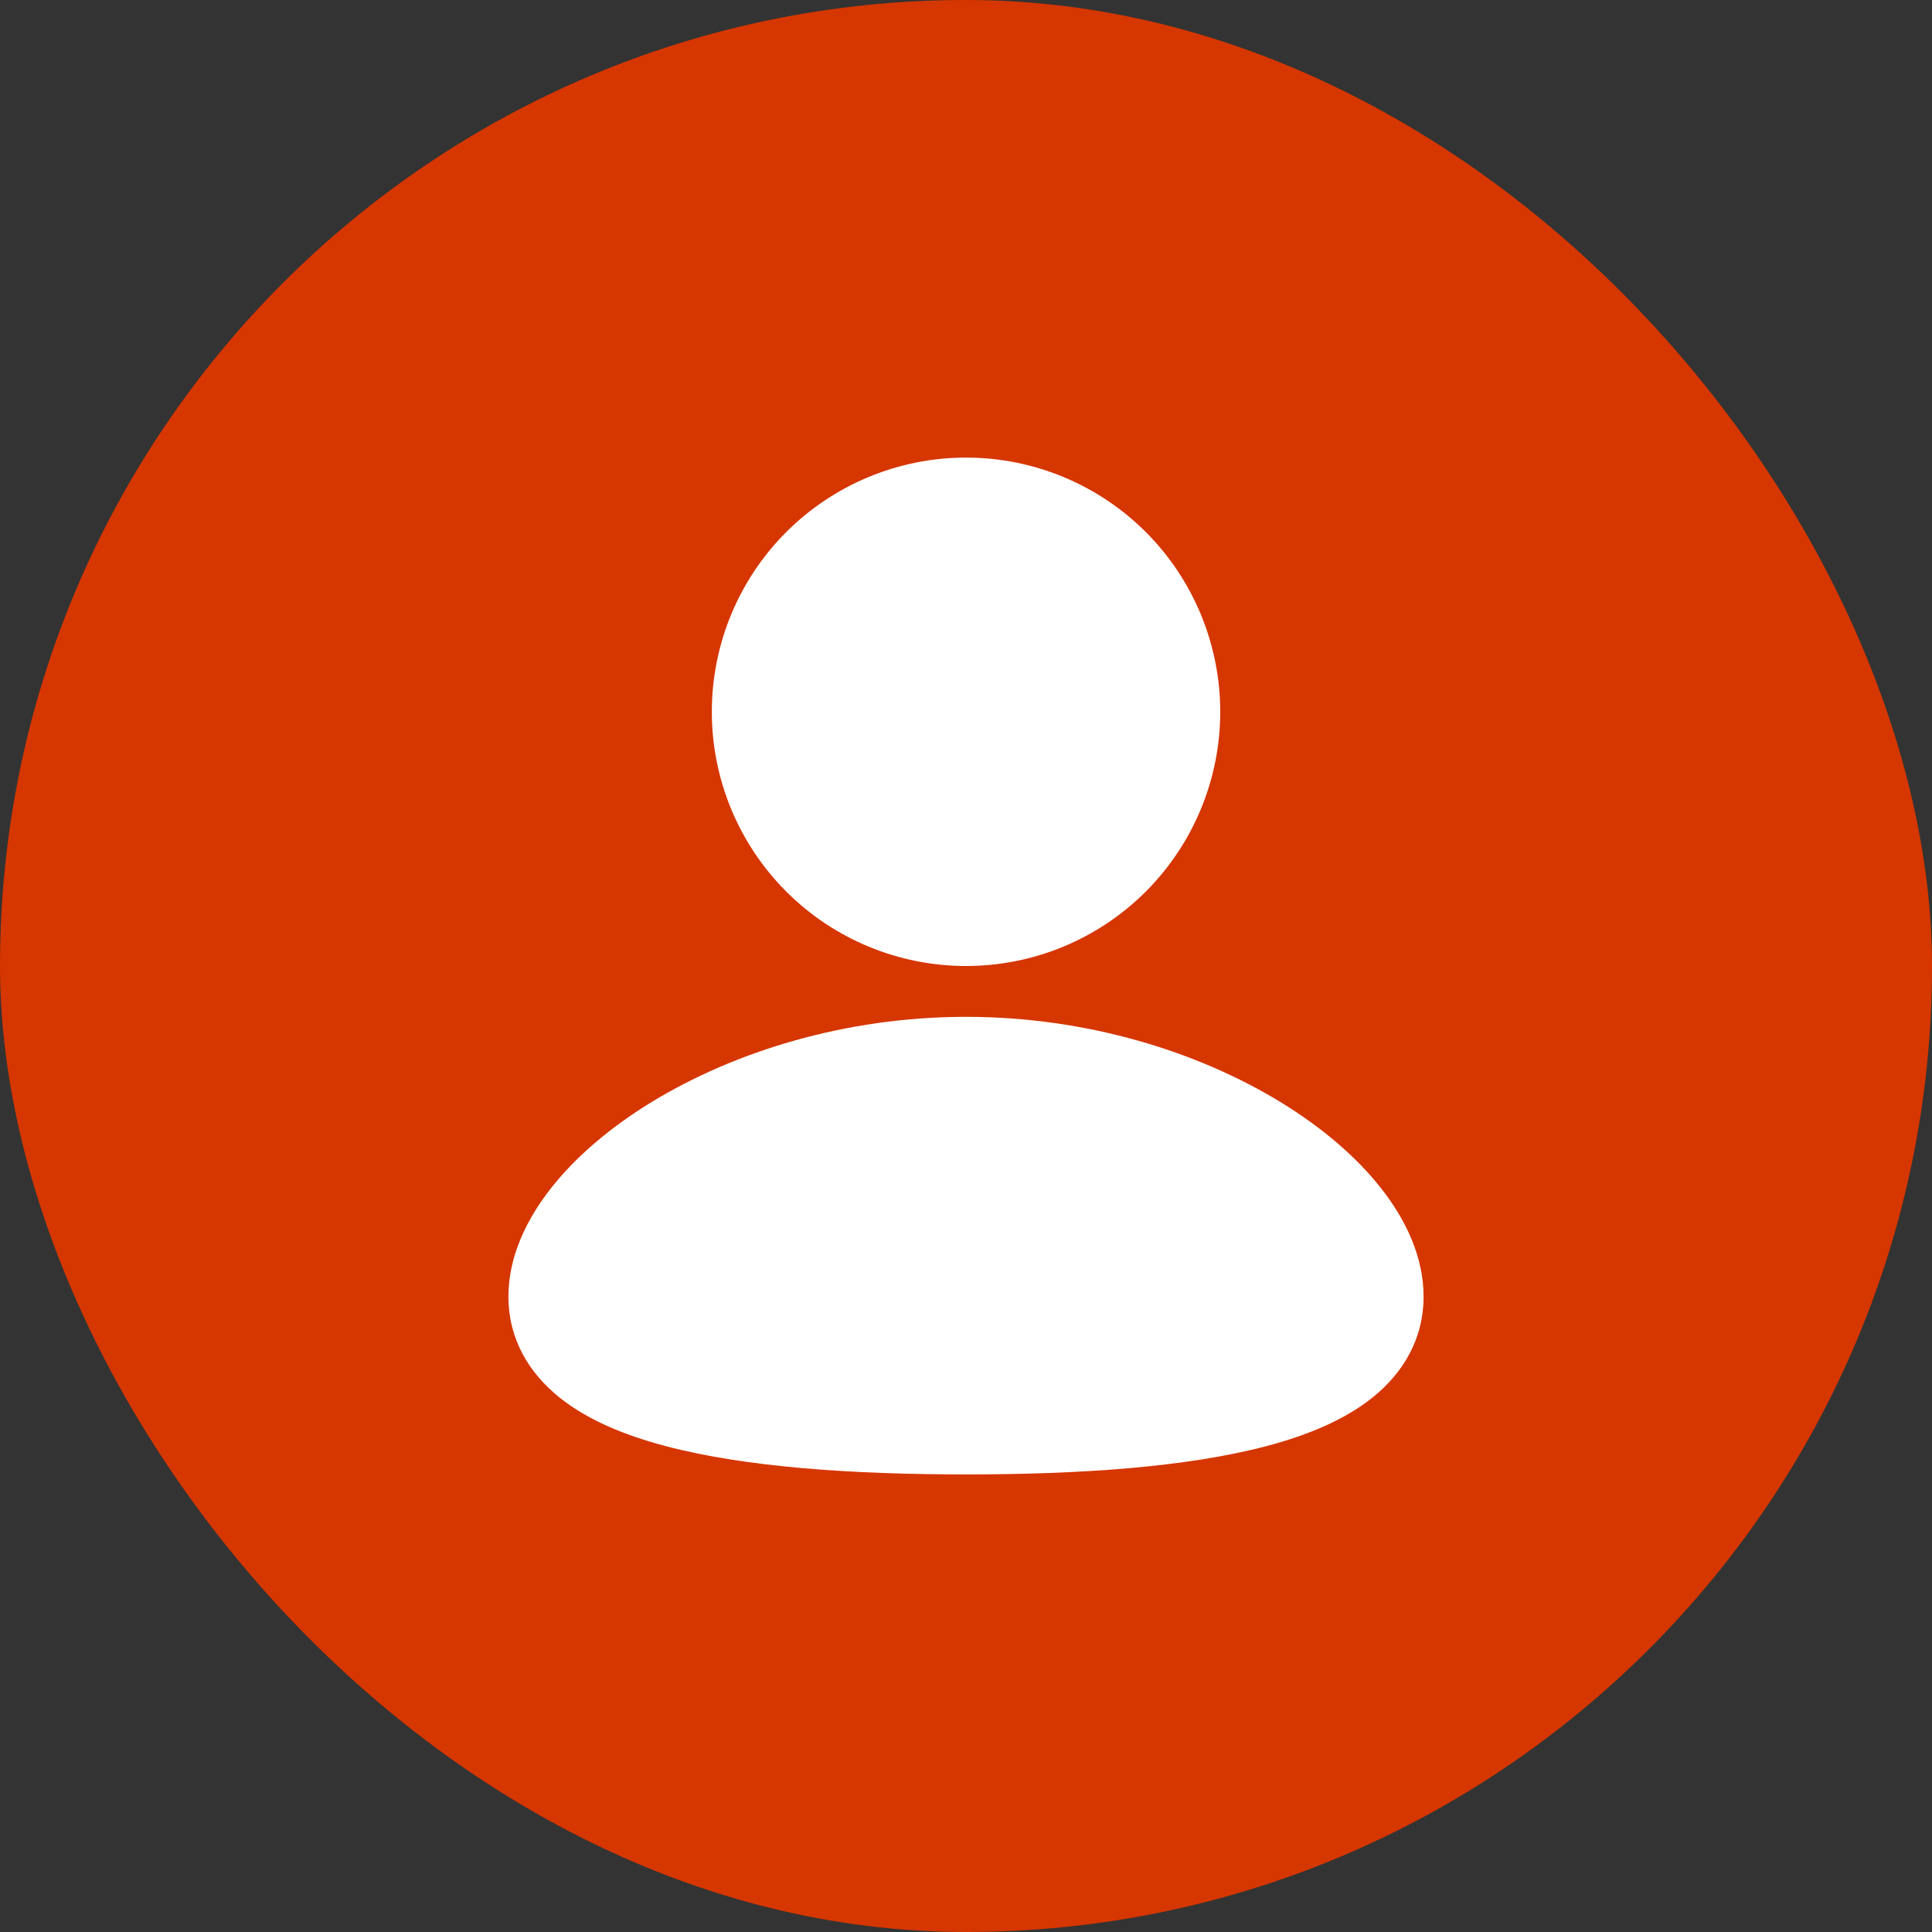
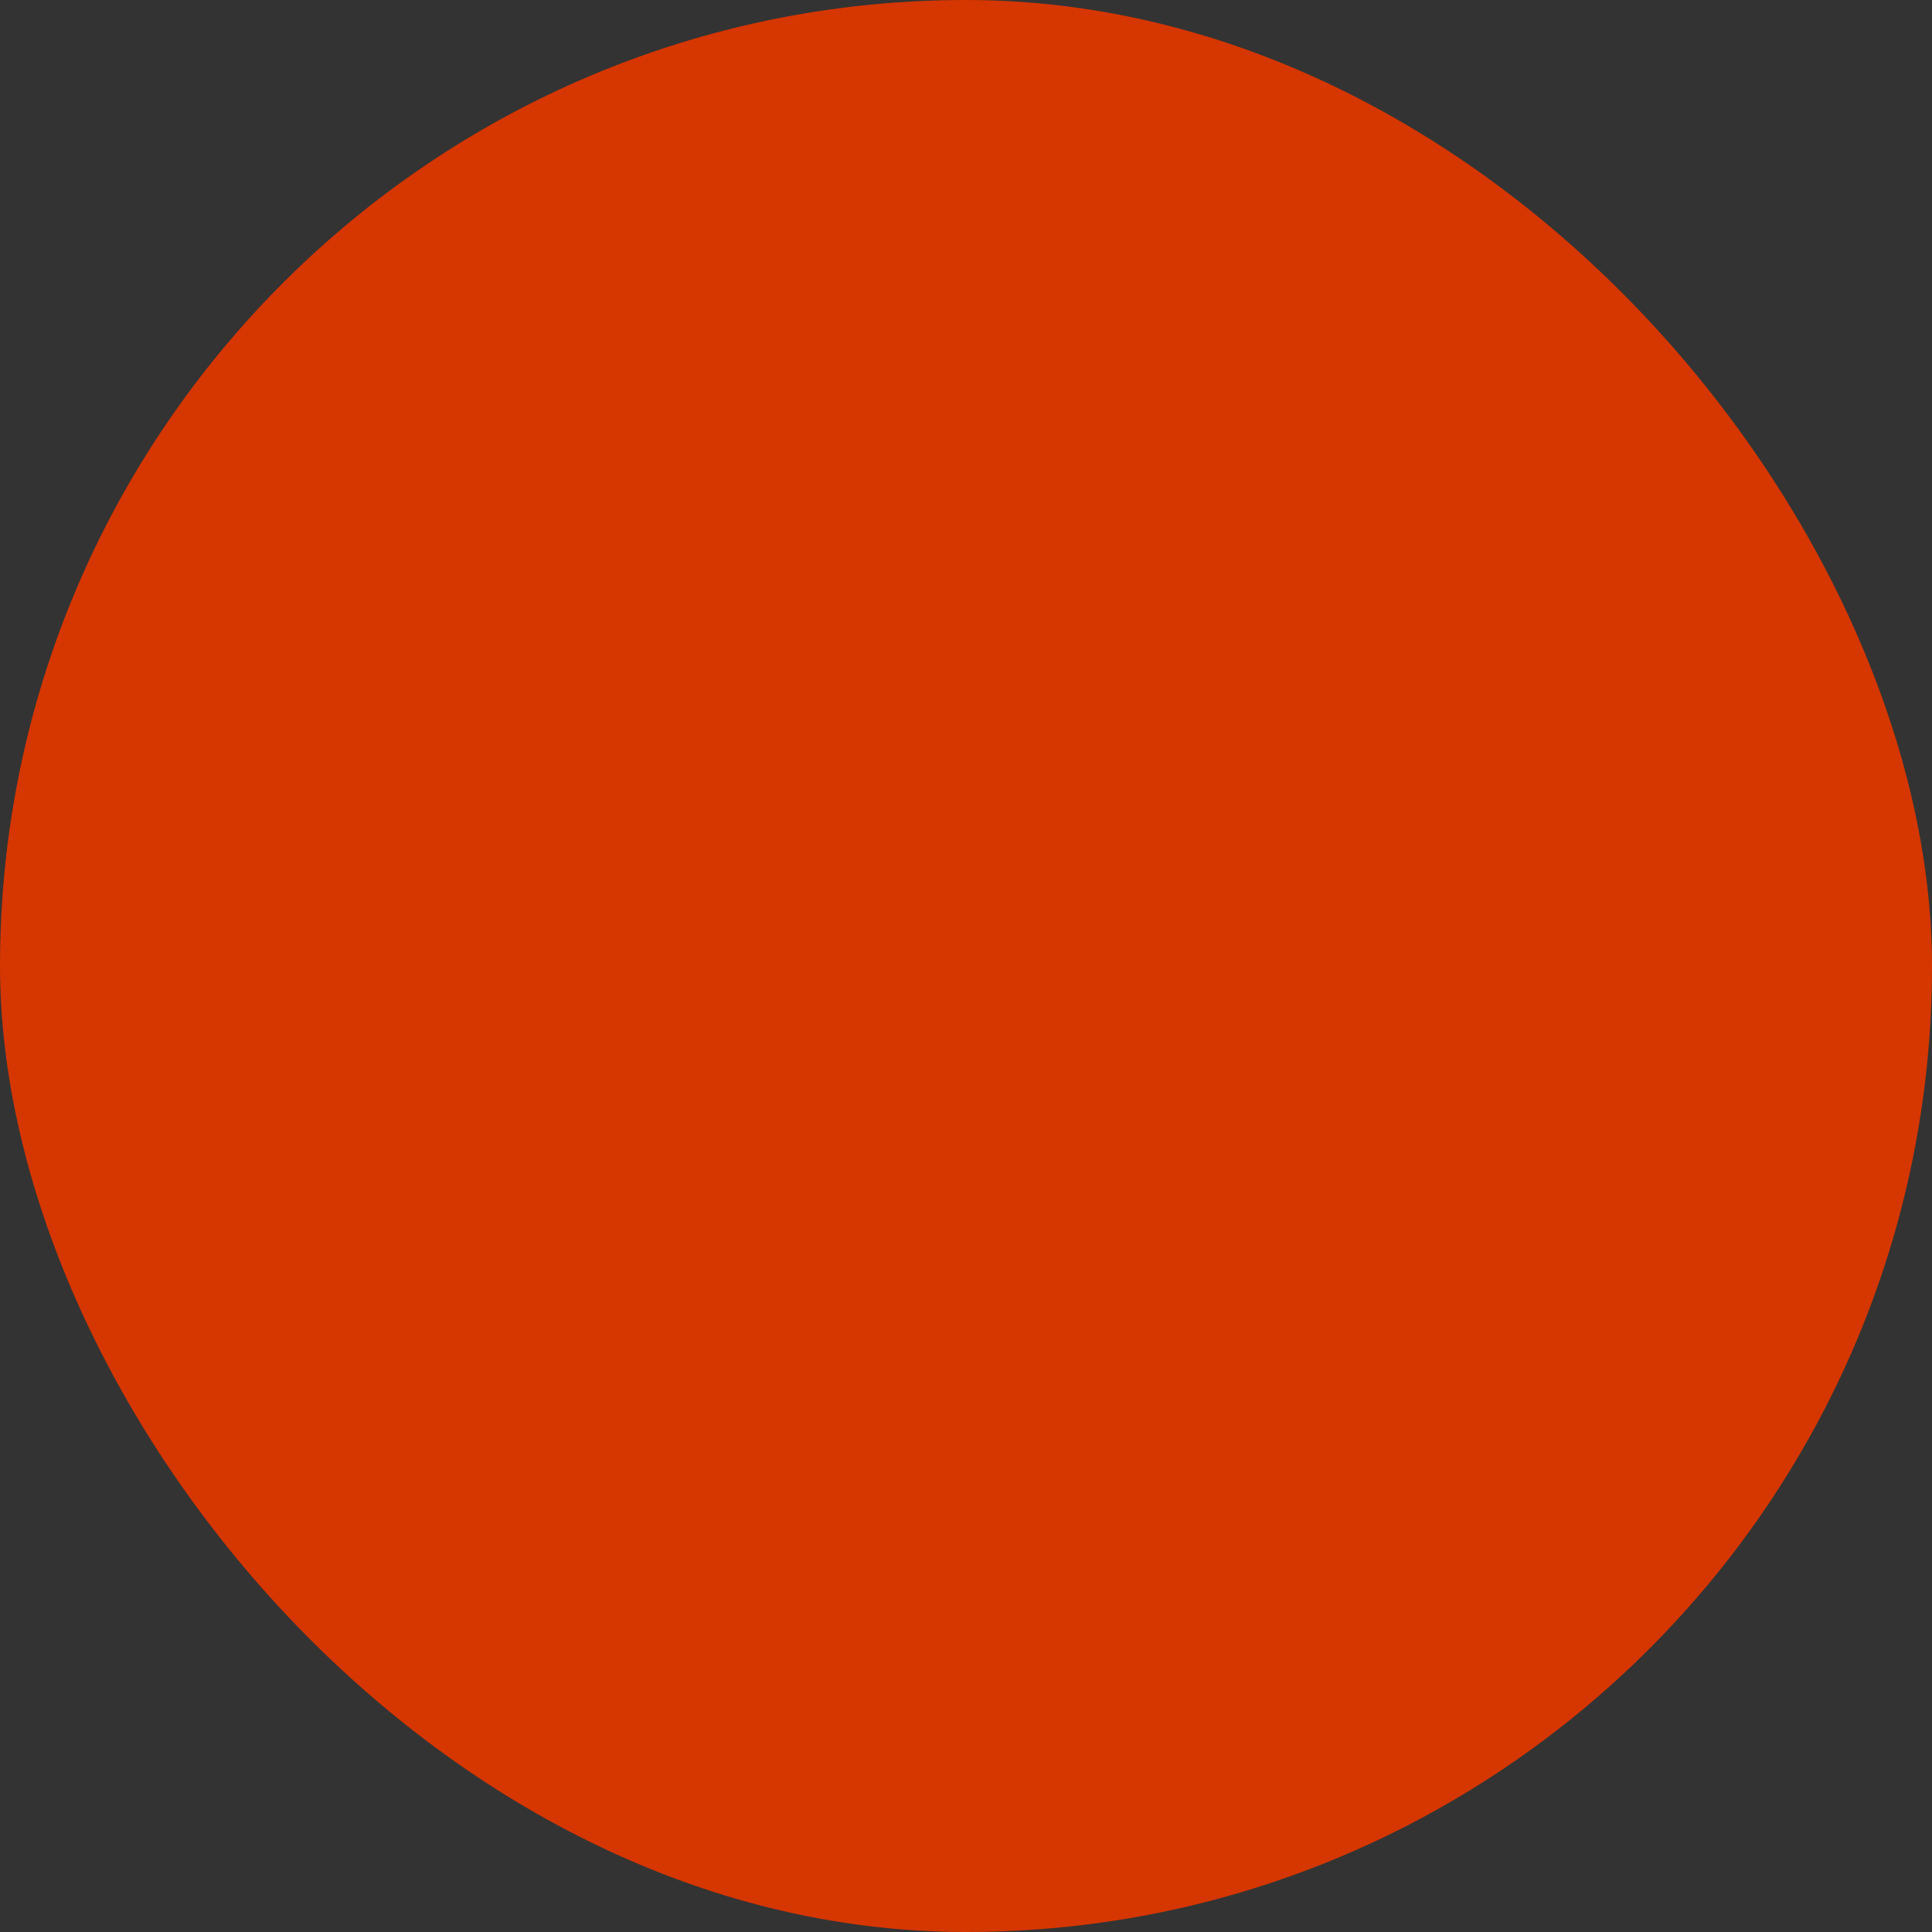
<svg xmlns="http://www.w3.org/2000/svg" width="32" height="32" viewBox="0 0 32 32" fill="none">
  <rect x="0" y="0" width="32" height="32" fill="#333333" stroke="none" />
  <rect width="32" height="32" rx="16" fill="#D63600" />
  <g clip-path="url(#clip0_16343_23734)">
-     <path d="M16 16.842C18.018 16.842 19.853 17.427 21.203 18.25C21.877 18.661 22.453 19.146 22.869 19.674C23.278 20.191 23.579 20.811 23.579 21.474C23.579 22.186 23.233 22.746 22.735 23.146C22.263 23.525 21.641 23.776 20.98 23.951C19.651 24.303 17.877 24.421 16 24.421C14.123 24.421 12.35 24.303 11.021 23.951C10.36 23.776 9.738 23.525 9.266 23.146C8.767 22.745 8.421 22.186 8.421 21.474C8.421 20.811 8.723 20.191 9.132 19.673C9.548 19.146 10.123 18.662 10.798 18.25C12.148 17.428 13.983 16.842 16 16.842ZM16 7.579C17.117 7.579 18.188 8.023 18.978 8.812C19.767 9.602 20.211 10.673 20.211 11.79C20.211 12.906 19.767 13.977 18.978 14.767C18.188 15.557 17.117 16 16 16C14.884 16 13.813 15.557 13.023 14.767C12.233 13.977 11.79 12.906 11.79 11.79C11.79 10.673 12.233 9.602 13.023 8.812C13.813 8.023 14.884 7.579 16 7.579Z" fill="white" />
-   </g>
+     </g>
  <defs>
    <clipPath id="clip0_16343_23734">
      <rect width="20.21" height="20.21" fill="white" transform="translate(5.895 5.895)" />
    </clipPath>
  </defs>
</svg>